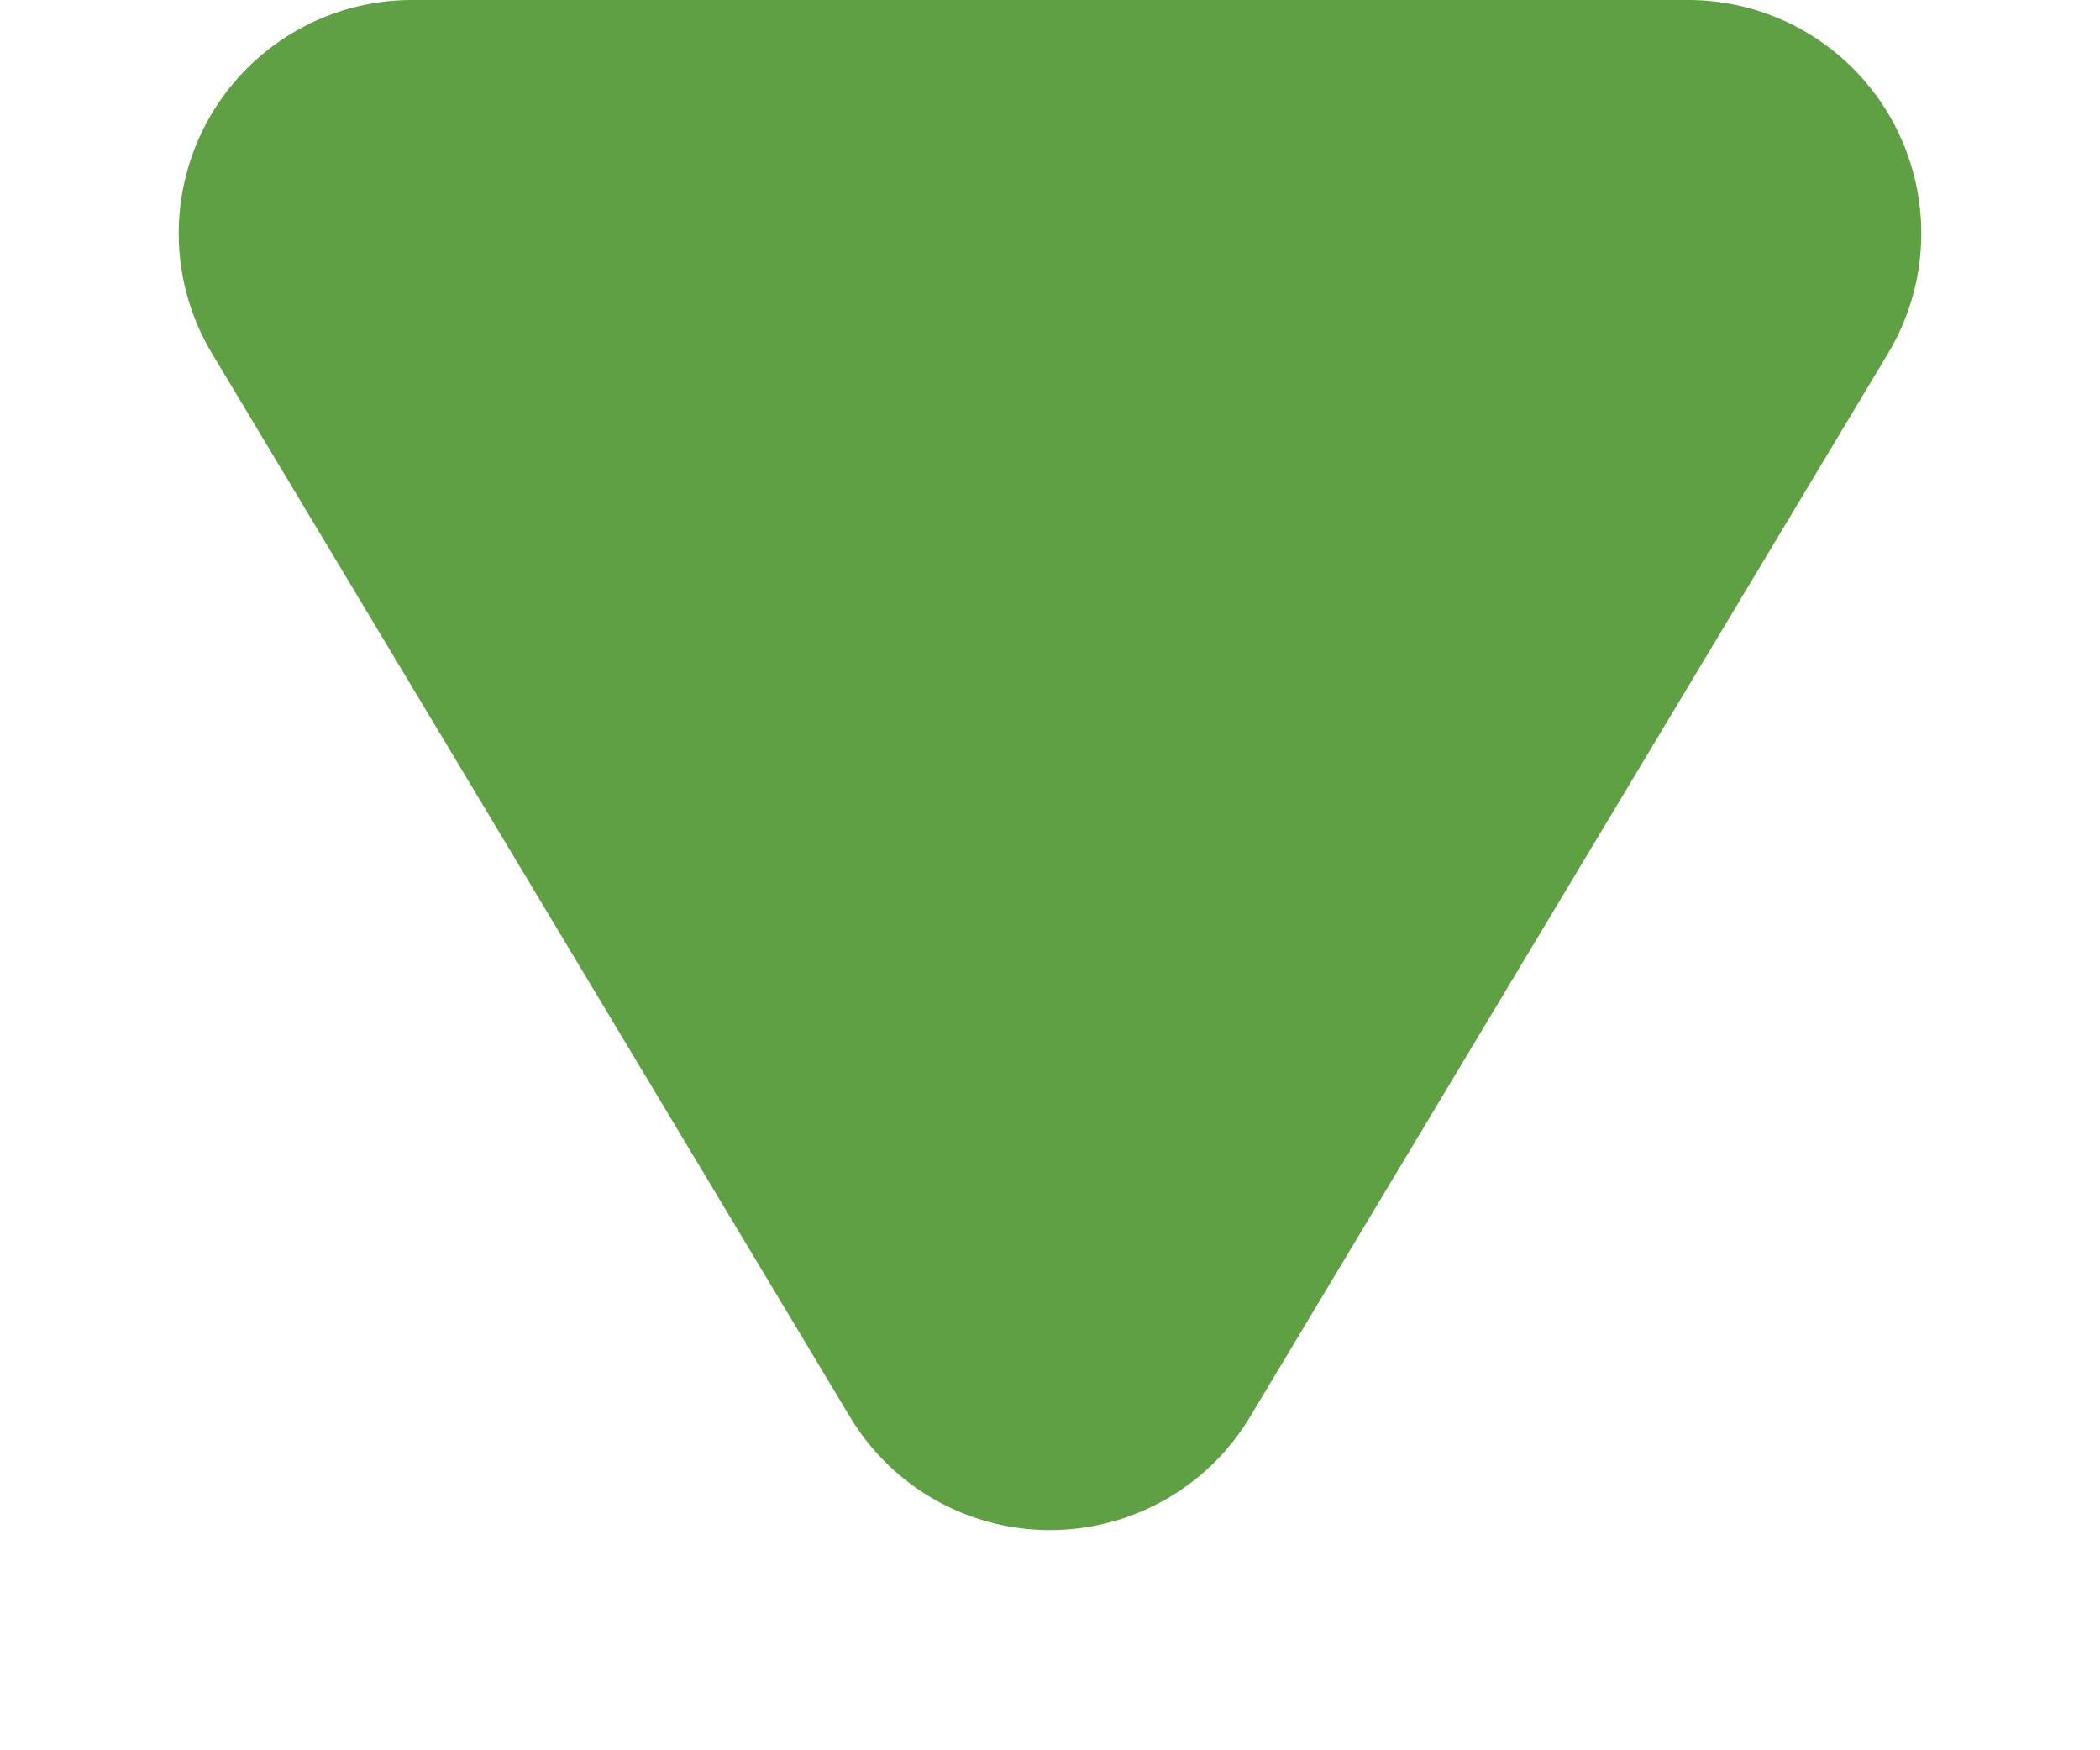
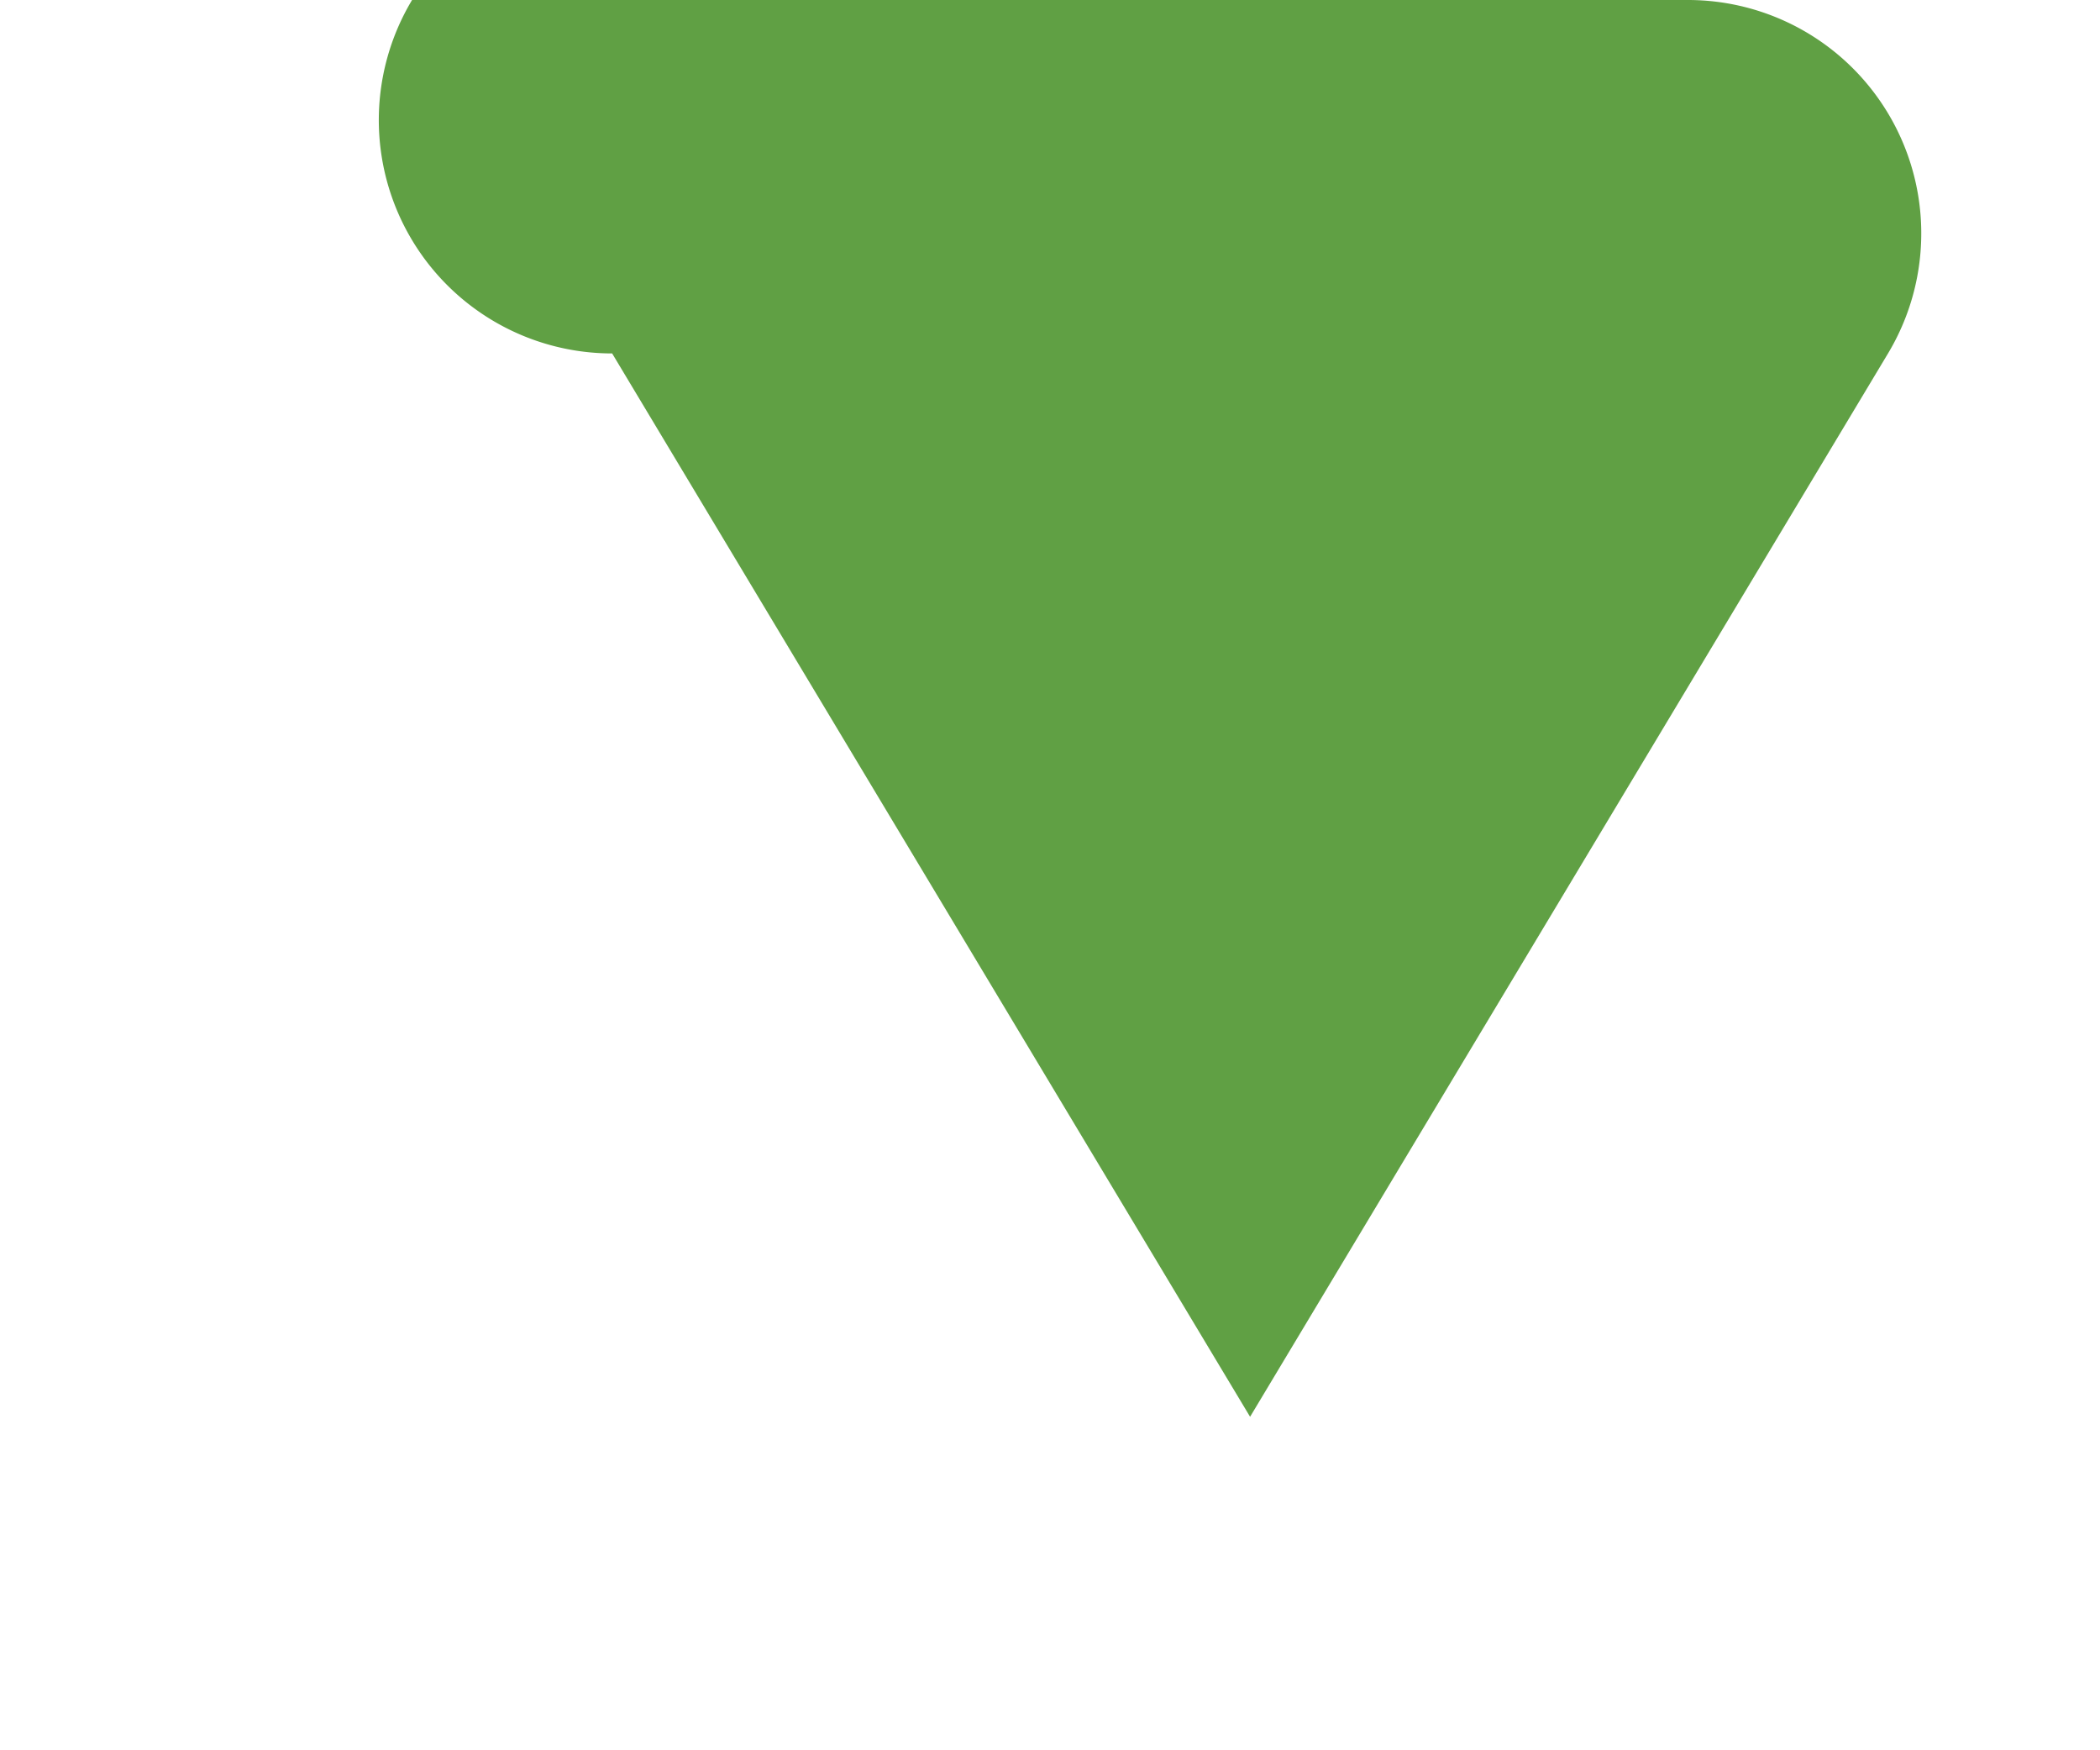
<svg xmlns="http://www.w3.org/2000/svg" width="18" height="15" viewBox="0 0 18 15">
-   <path id="多边形_1" data-name="多边形 1" d="M7.285,2.858a2,2,0,0,1,3.43,0l5.468,9.113A2,2,0,0,1,14.468,15H3.532a2,2,0,0,1-1.715-3.029Z" transform="translate(18 15) rotate(180)" fill="#60a044" />
+   <path id="多边形_1" data-name="多边形 1" d="M7.285,2.858l5.468,9.113A2,2,0,0,1,14.468,15H3.532a2,2,0,0,1-1.715-3.029Z" transform="translate(18 15) rotate(180)" fill="#60a044" />
</svg>